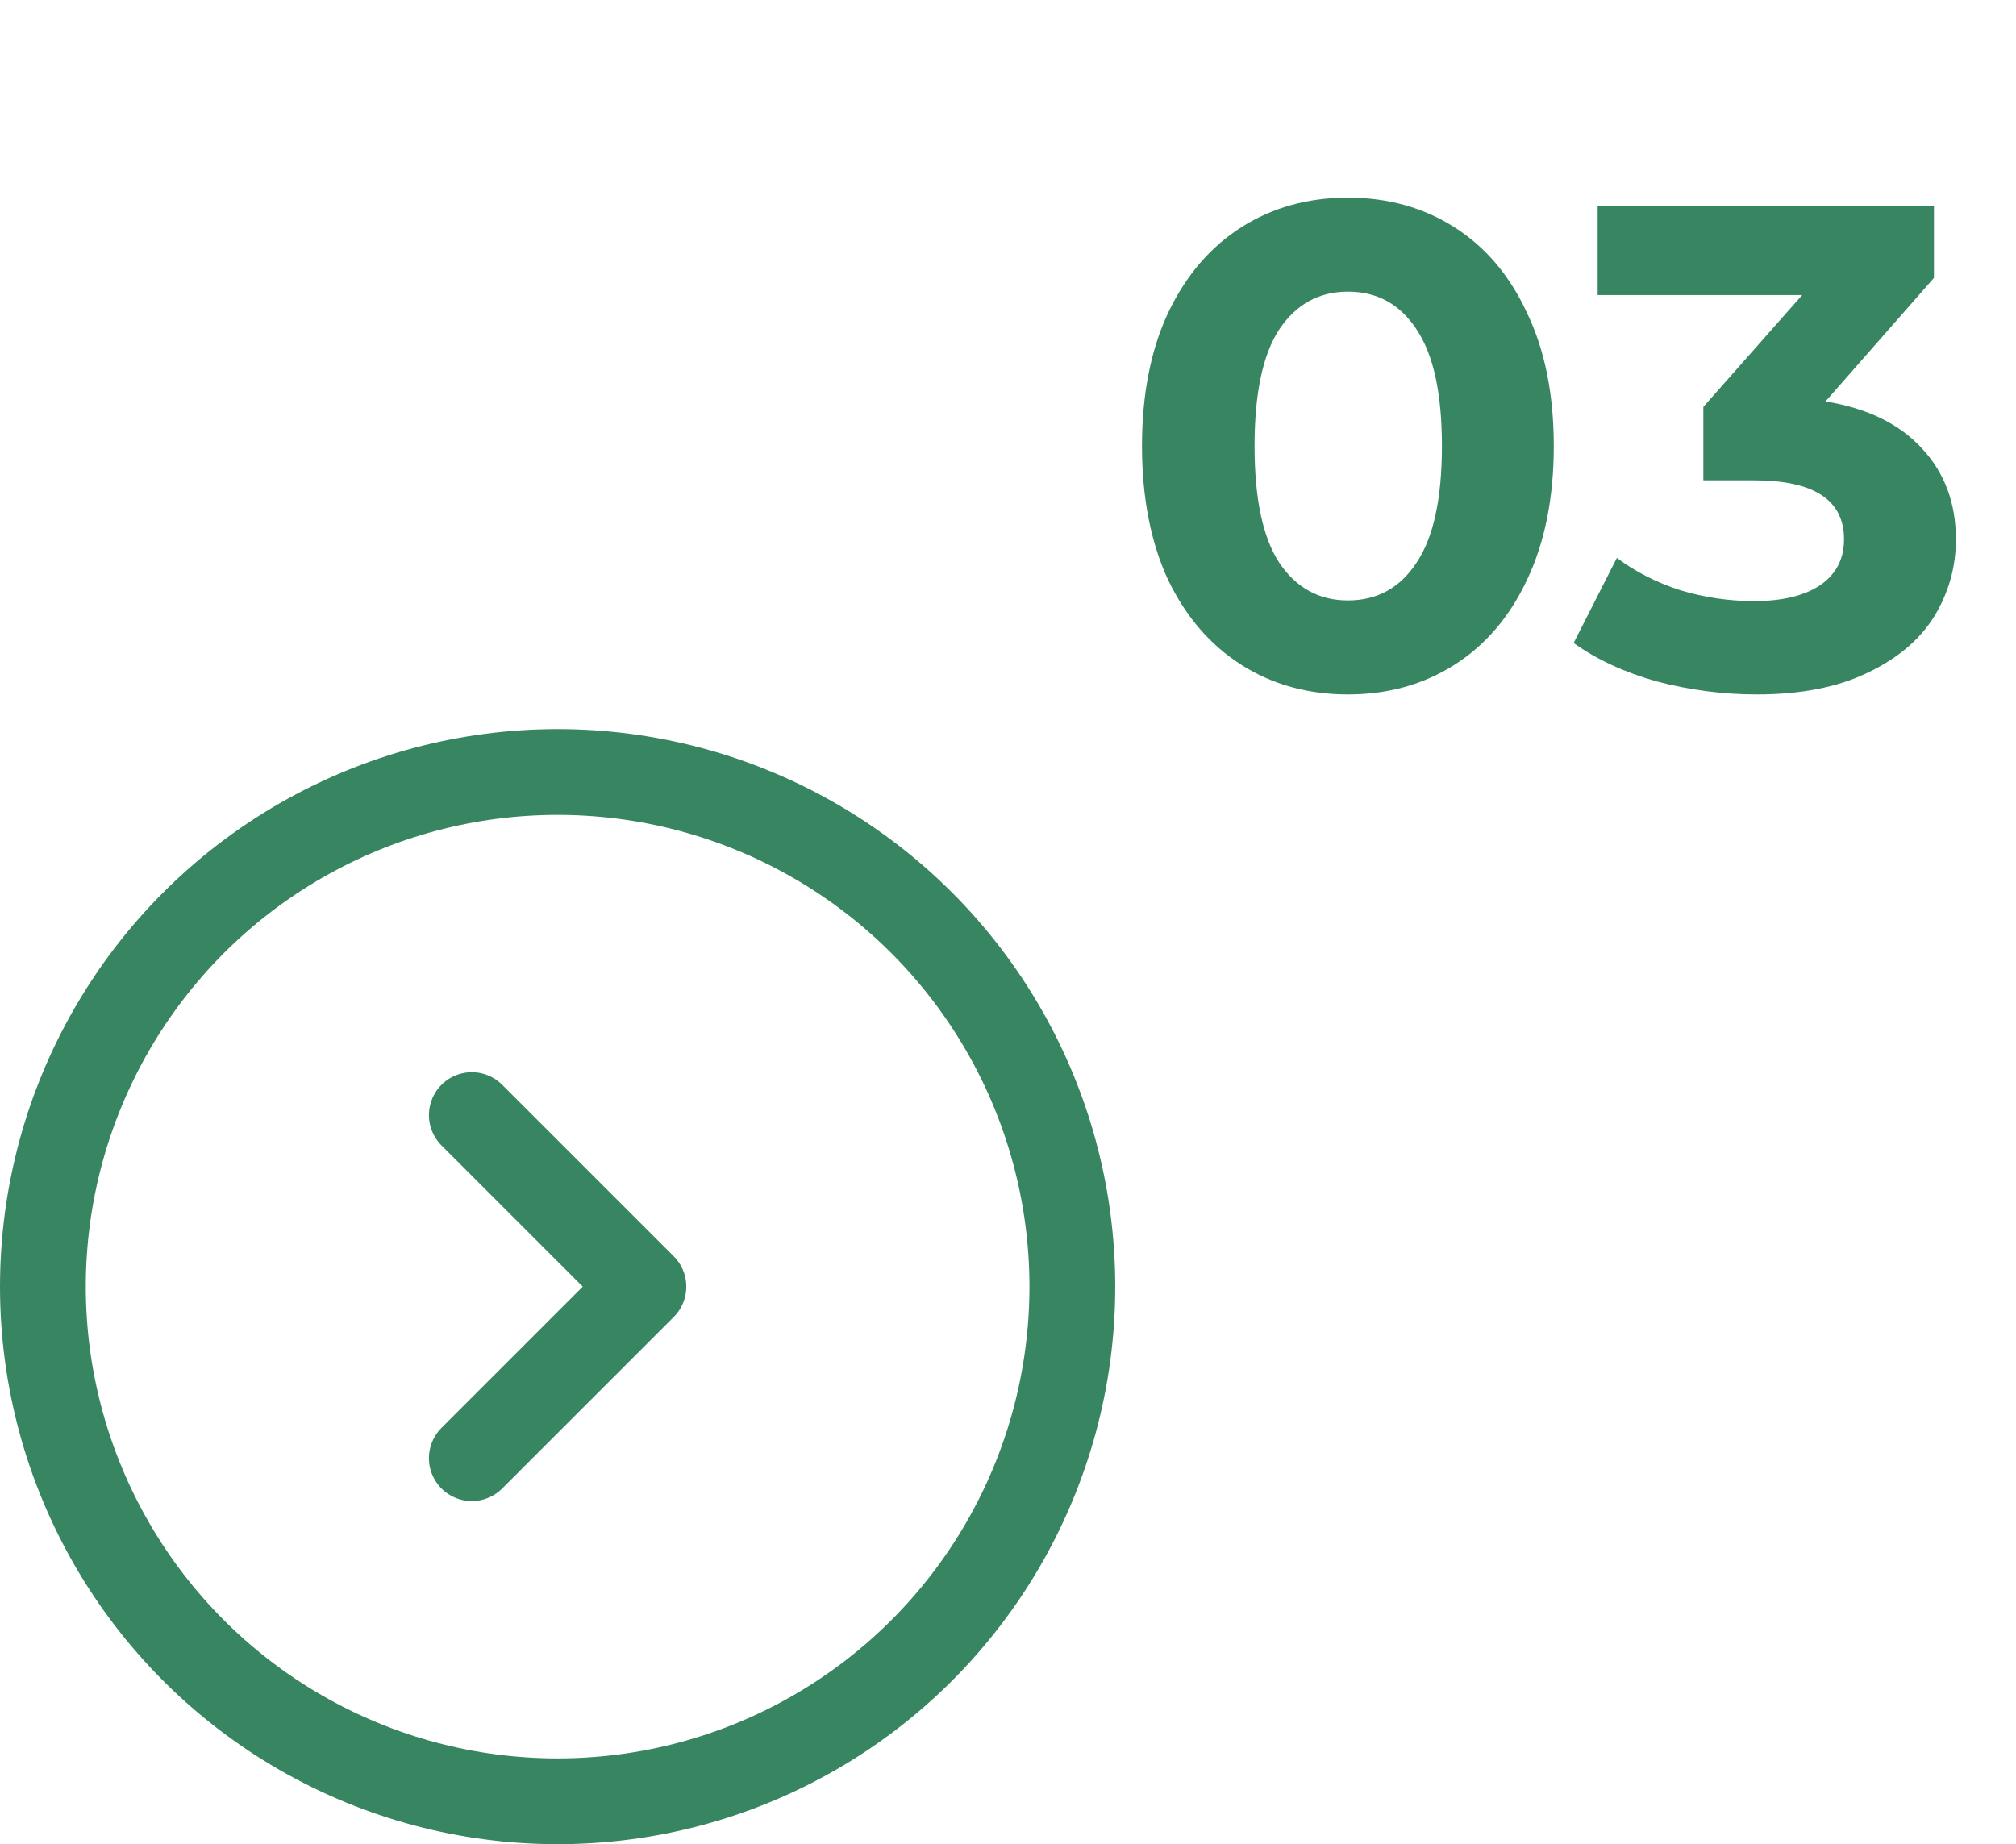
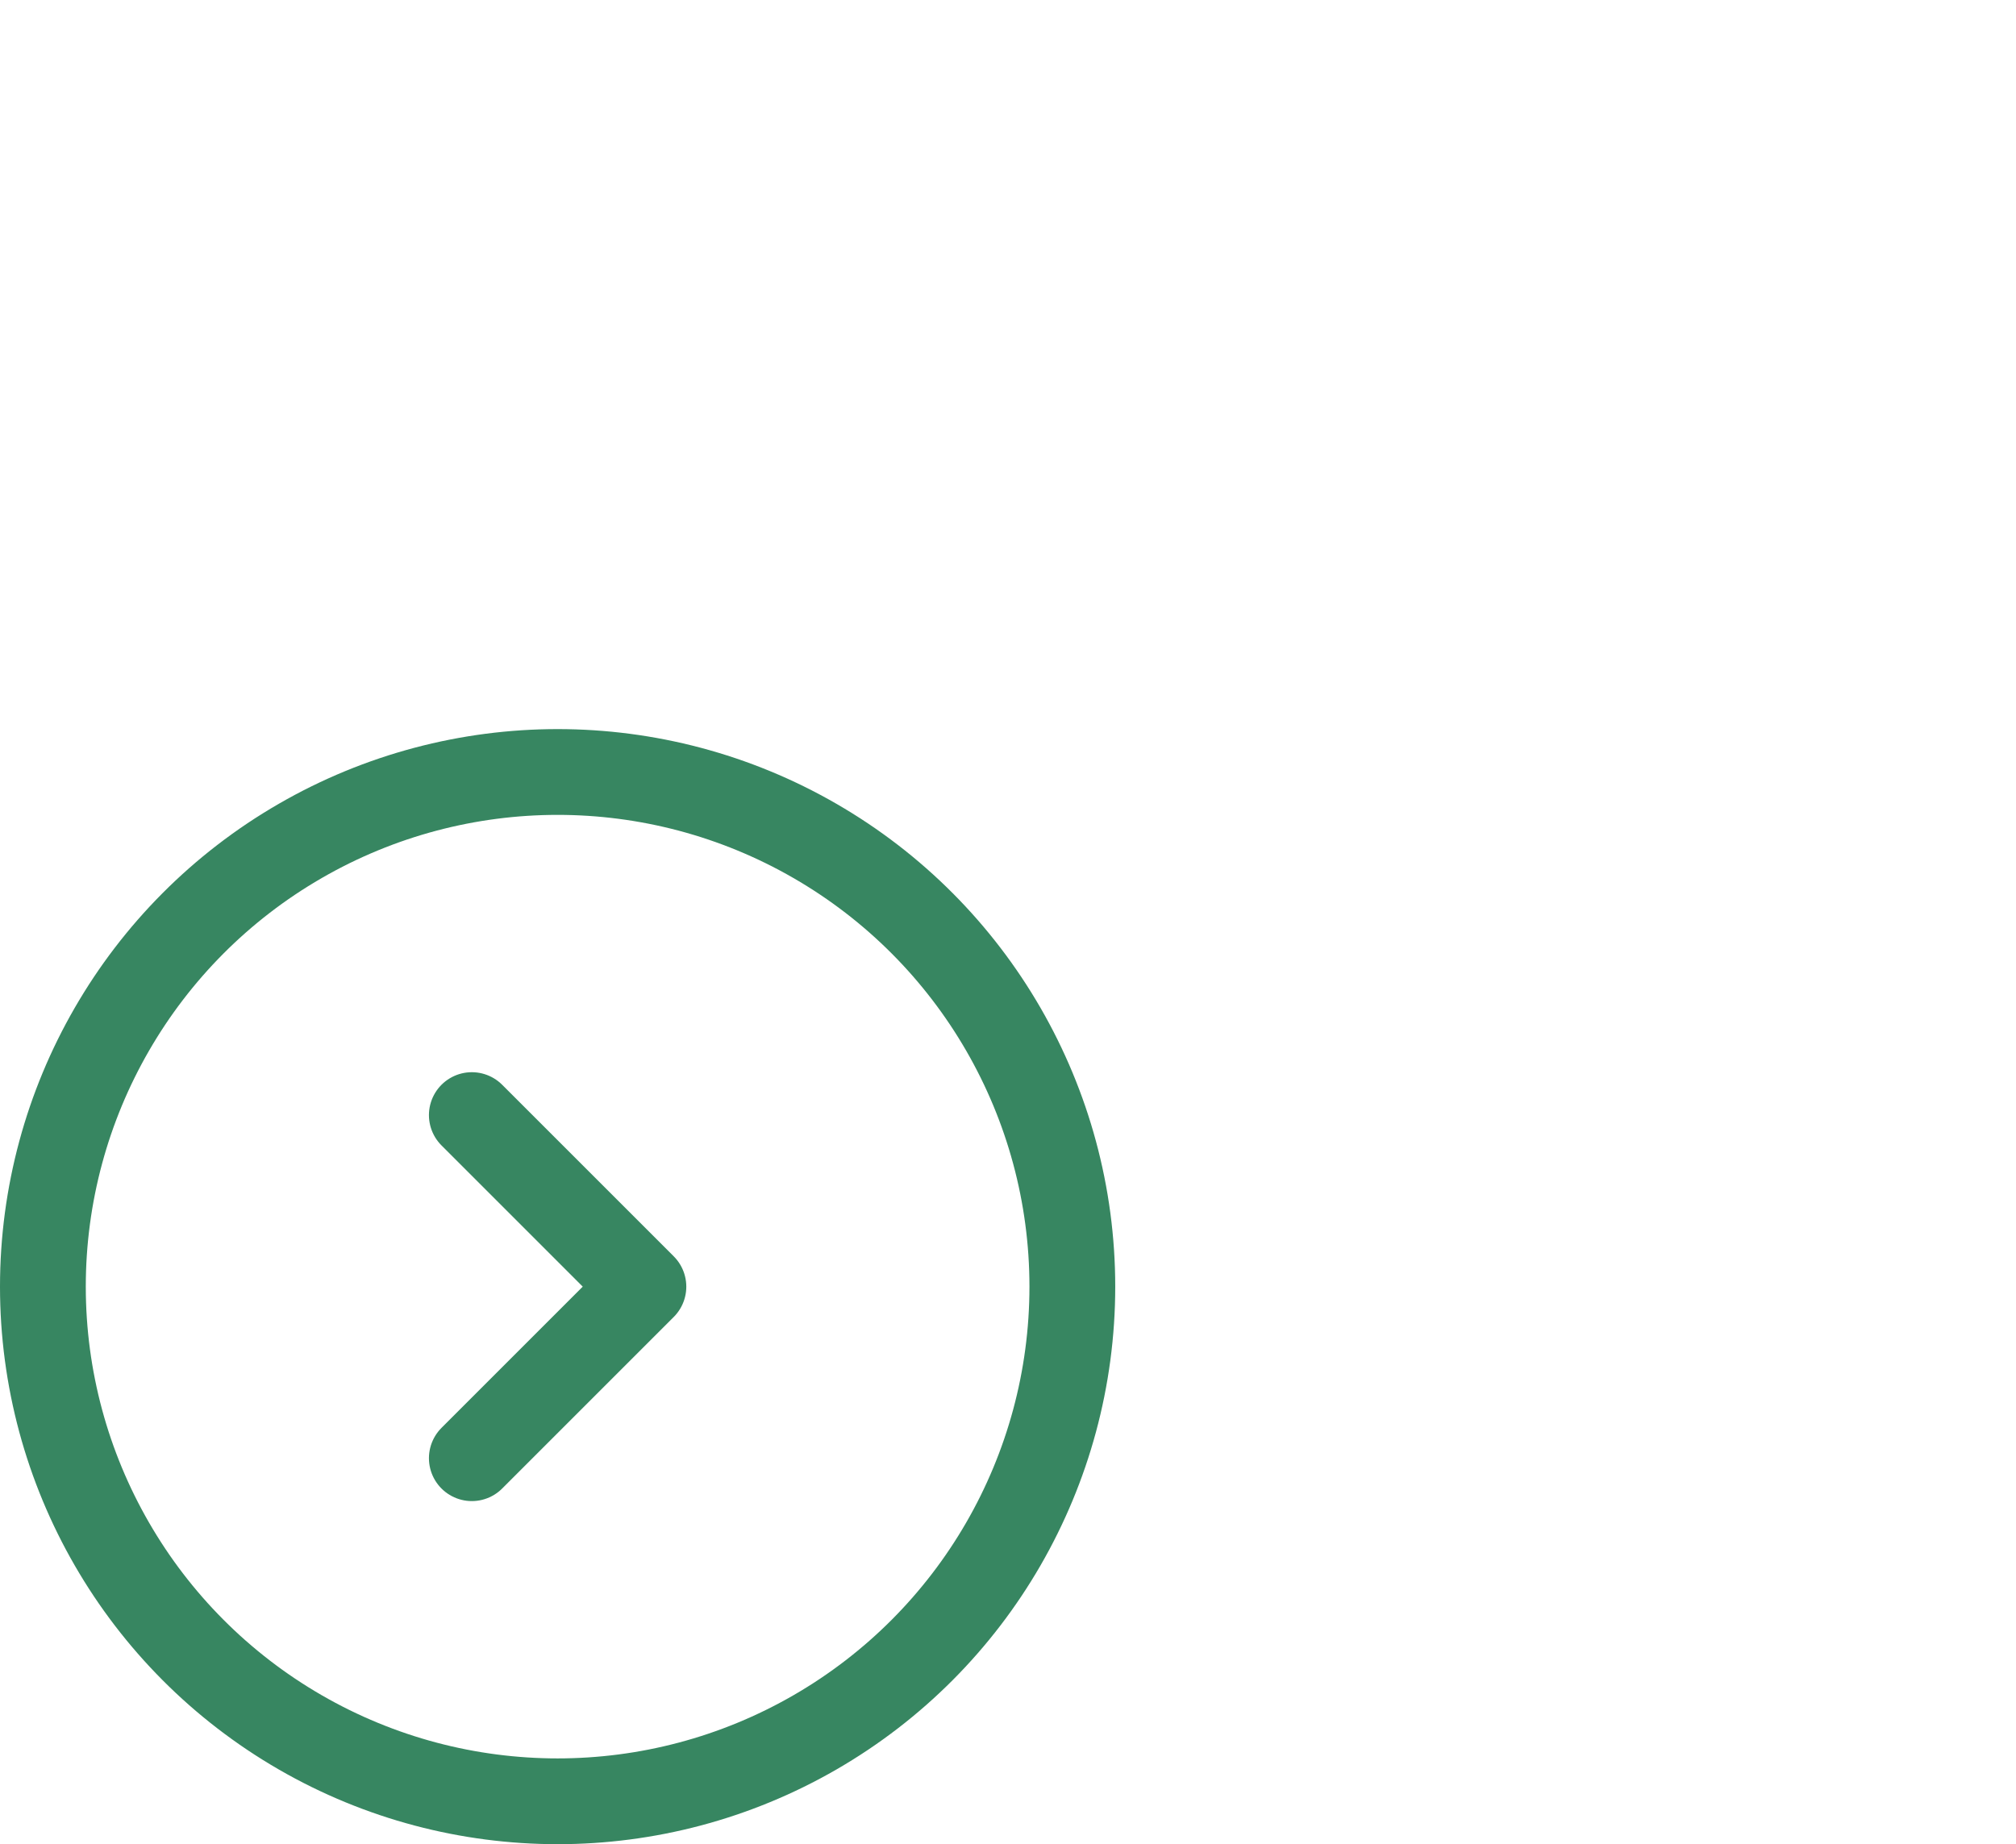
<svg xmlns="http://www.w3.org/2000/svg" width="47" height="43" viewBox="0 0 47 43" fill="none">
-   <path d="M31.424 16.192C30.496 16.192 29.669 15.963 28.944 15.504C28.219 15.045 27.648 14.384 27.232 13.52C26.827 12.645 26.624 11.605 26.624 10.4C26.624 9.195 26.827 8.16 27.232 7.296C27.648 6.421 28.219 5.755 28.944 5.296C29.669 4.837 30.496 4.608 31.424 4.608C32.352 4.608 33.179 4.837 33.904 5.296C34.629 5.755 35.195 6.421 35.6 7.296C36.016 8.16 36.224 9.195 36.224 10.4C36.224 11.605 36.016 12.645 35.6 13.52C35.195 14.384 34.629 15.045 33.904 15.504C33.179 15.963 32.352 16.192 31.424 16.192ZM31.424 14C32.107 14 32.64 13.707 33.024 13.12C33.419 12.533 33.616 11.627 33.616 10.4C33.616 9.173 33.419 8.267 33.024 7.68C32.64 7.093 32.107 6.8 31.424 6.8C30.752 6.8 30.219 7.093 29.824 7.68C29.44 8.267 29.248 9.173 29.248 10.4C29.248 11.627 29.44 12.533 29.824 13.12C30.219 13.707 30.752 14 31.424 14ZM42.559 9.36C43.541 9.52 44.292 9.888 44.815 10.464C45.338 11.029 45.599 11.733 45.599 12.576C45.599 13.227 45.428 13.829 45.087 14.384C44.746 14.928 44.223 15.365 43.519 15.696C42.826 16.027 41.972 16.192 40.959 16.192C40.17 16.192 39.391 16.091 38.623 15.888C37.866 15.675 37.221 15.376 36.687 14.992L37.695 13.008C38.122 13.328 38.612 13.579 39.167 13.76C39.733 13.931 40.309 14.016 40.895 14.016C41.546 14.016 42.058 13.893 42.431 13.648C42.804 13.392 42.991 13.035 42.991 12.576C42.991 11.659 42.292 11.2 40.895 11.2H39.711V9.488L42.015 6.88H37.247V4.8H45.087V6.48L42.559 9.36Z" fill="#378661" />
  <circle cx="13" cy="30" r="12" stroke="#378661" stroke-width="2" />
  <path d="M11 26L15 30L11 34" stroke="#378661" stroke-width="2" stroke-linecap="round" stroke-linejoin="round" />
</svg>